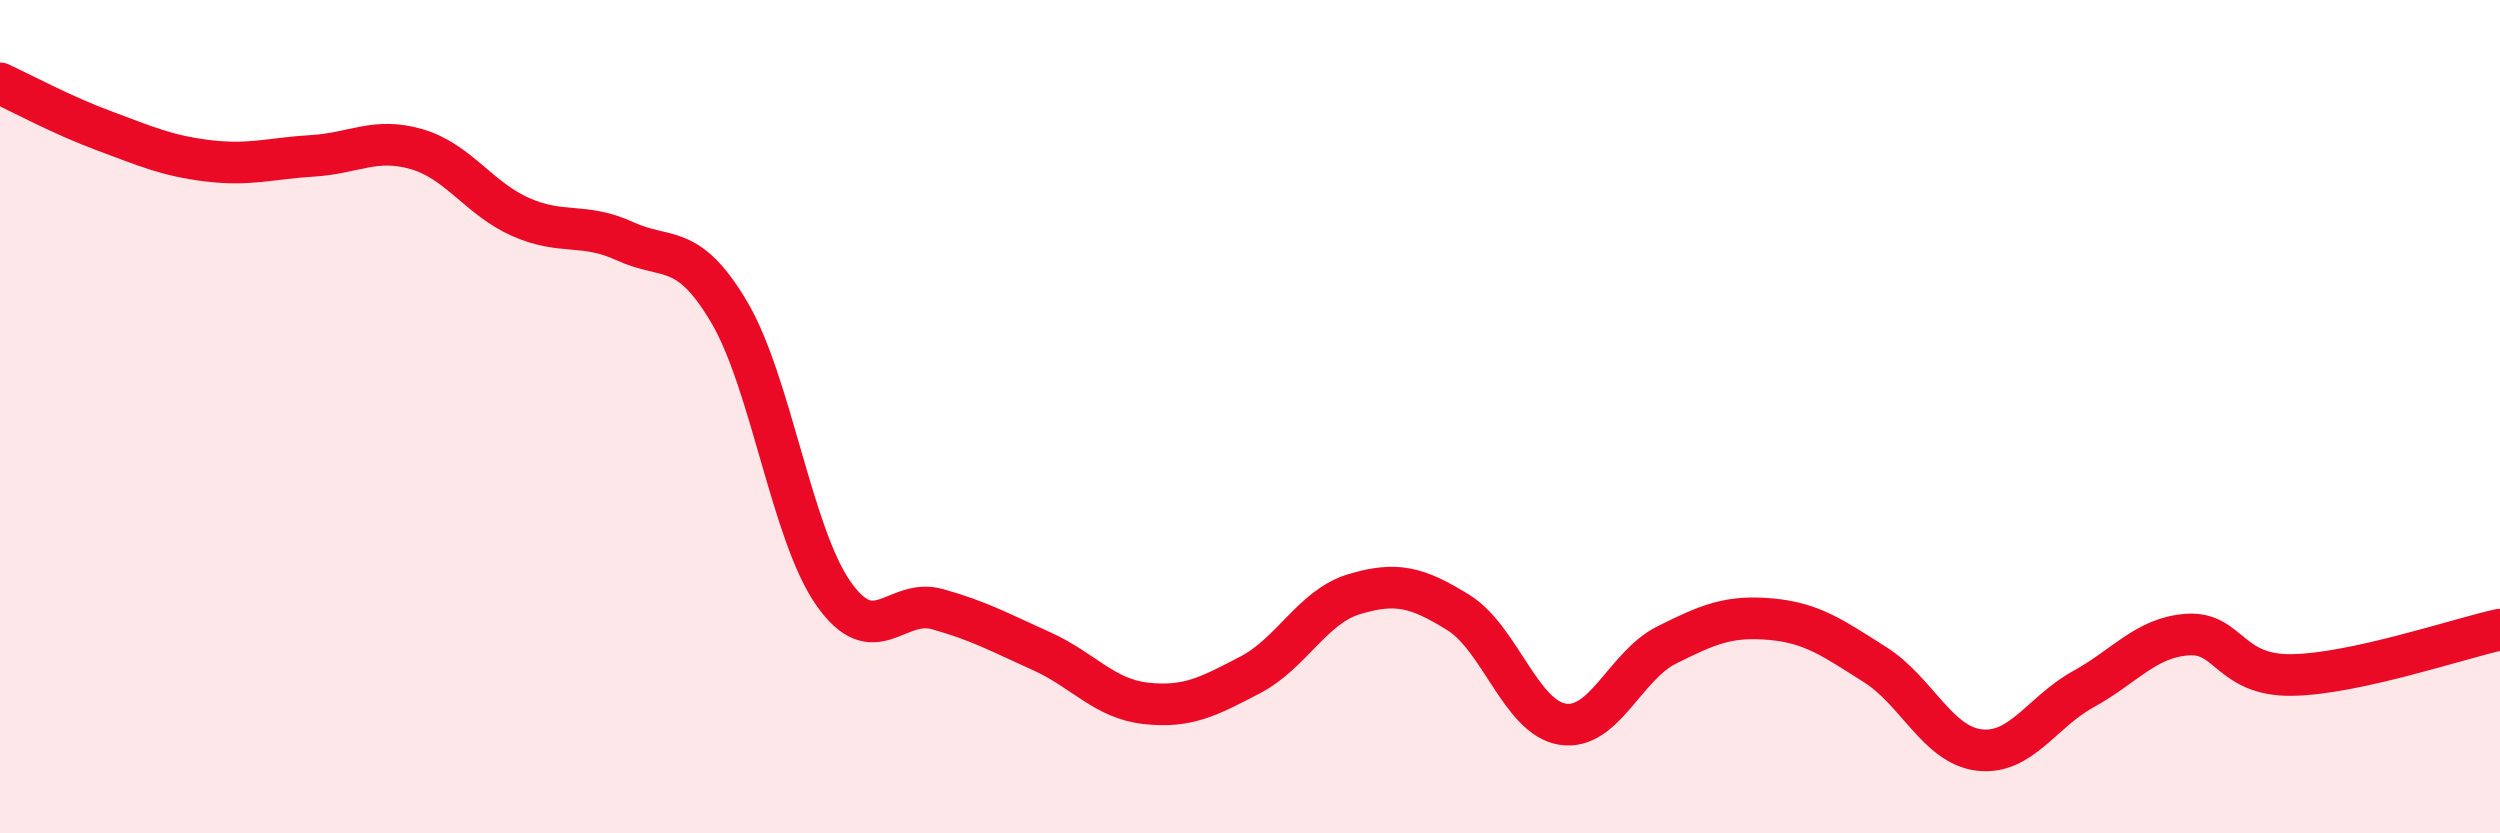
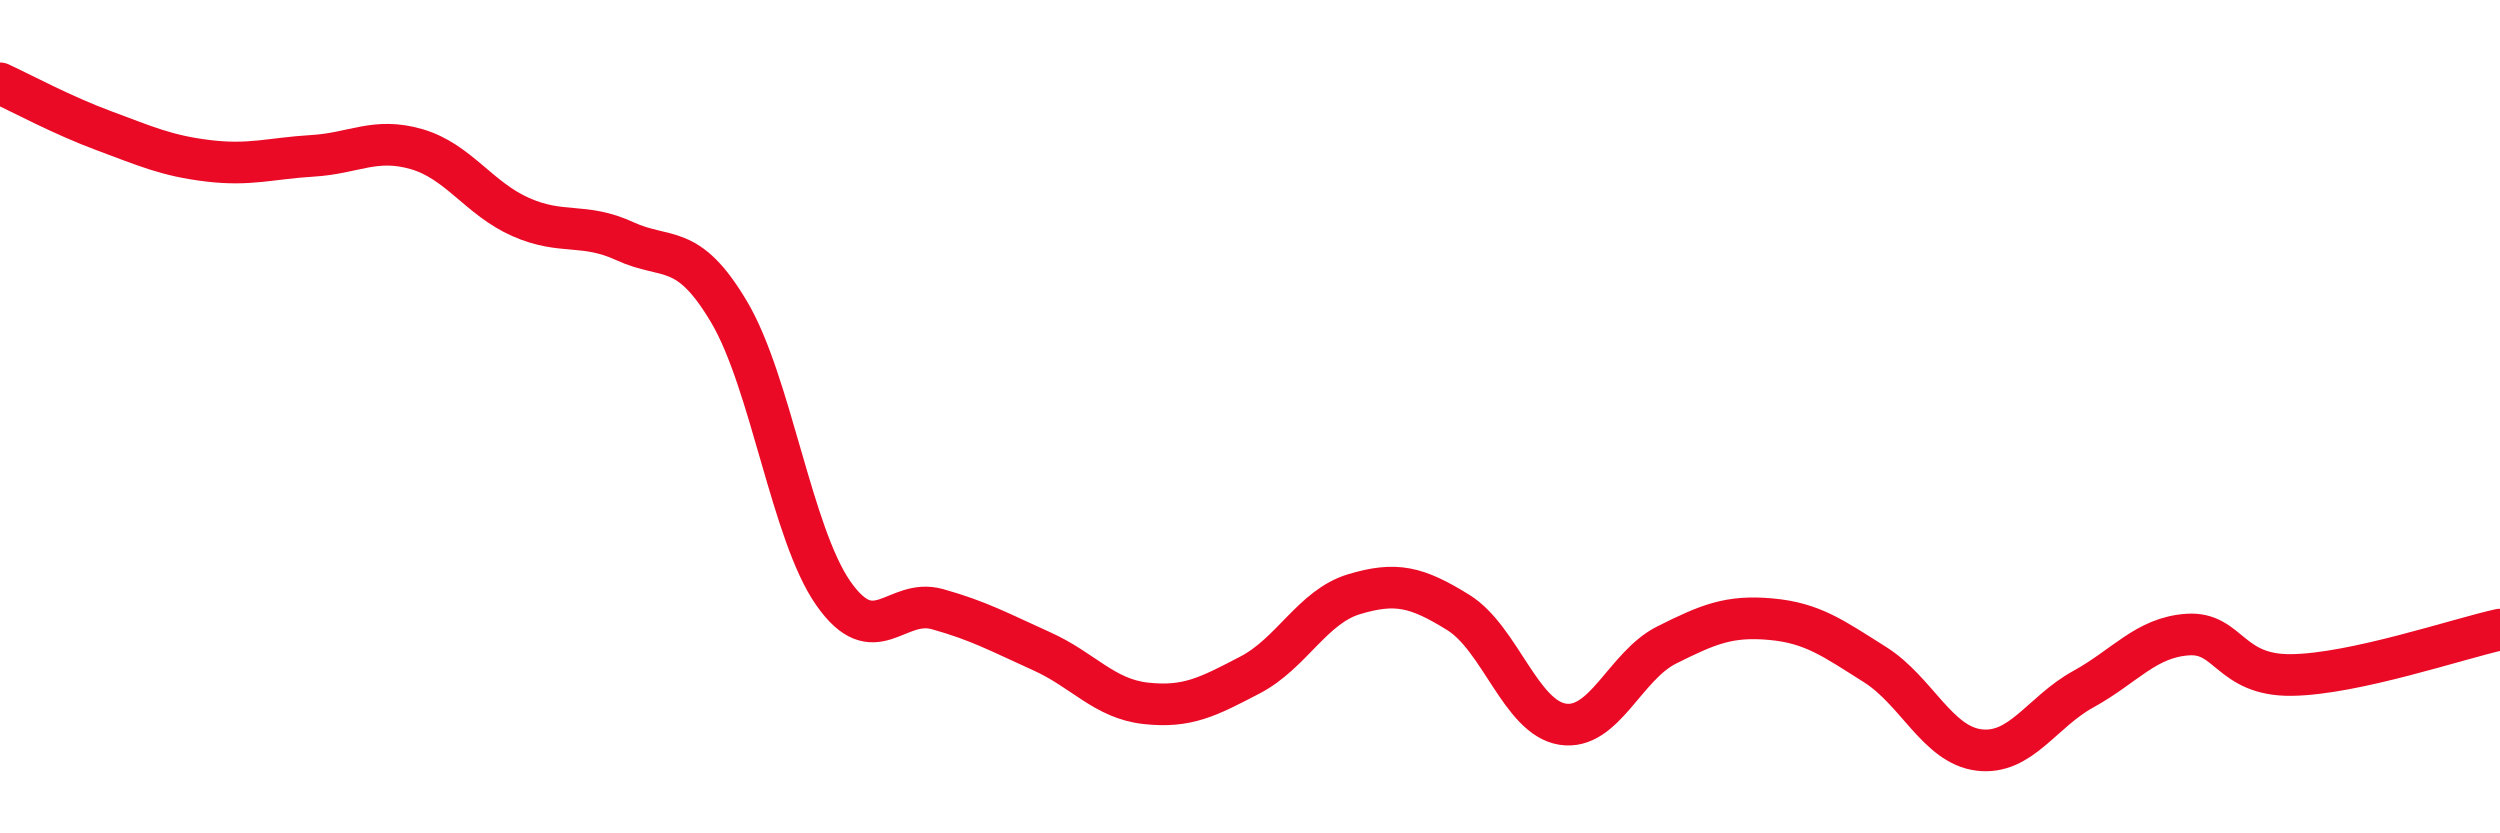
<svg xmlns="http://www.w3.org/2000/svg" width="60" height="20" viewBox="0 0 60 20">
-   <path d="M 0,2 C 0.5,2.23 1.5,2.77 2.5,3.14 C 3.5,3.51 4,3.74 5,3.86 C 6,3.98 6.5,3.8 7.5,3.74 C 8.5,3.68 9,3.29 10,3.58 C 11,3.87 11.5,4.77 12.5,5.21 C 13.5,5.65 14,5.33 15,5.79 C 16,6.25 16.5,5.8 17.5,7.49 C 18.5,9.18 19,12.81 20,14.24 C 21,15.67 21.5,14.34 22.5,14.62 C 23.5,14.9 24,15.18 25,15.63 C 26,16.08 26.5,16.77 27.5,16.88 C 28.5,16.99 29,16.72 30,16.2 C 31,15.68 31.5,14.56 32.5,14.26 C 33.5,13.96 34,14.08 35,14.7 C 36,15.32 36.5,17.22 37.5,17.38 C 38.5,17.54 39,15.98 40,15.48 C 41,14.98 41.5,14.77 42.5,14.86 C 43.5,14.95 44,15.32 45,15.95 C 46,16.58 46.5,17.88 47.5,18 C 48.5,18.12 49,17.09 50,16.54 C 51,15.99 51.5,15.3 52.5,15.23 C 53.5,15.16 53.5,16.22 55,16.2 C 56.5,16.18 59,15.33 60,15.11L60 20L0 20Z" fill="#EB0A25" opacity="0.1" stroke-linecap="round" stroke-linejoin="round" />
  <path d="M 0,2 C 0.5,2.23 1.5,2.77 2.5,3.14 C 3.5,3.51 4,3.74 5,3.86 C 6,3.98 6.5,3.8 7.5,3.74 C 8.5,3.68 9,3.29 10,3.58 C 11,3.87 11.5,4.77 12.5,5.21 C 13.5,5.65 14,5.33 15,5.79 C 16,6.25 16.5,5.8 17.5,7.49 C 18.5,9.18 19,12.81 20,14.24 C 21,15.67 21.5,14.34 22.5,14.62 C 23.5,14.9 24,15.18 25,15.63 C 26,16.08 26.5,16.77 27.5,16.88 C 28.5,16.99 29,16.72 30,16.2 C 31,15.68 31.5,14.56 32.5,14.26 C 33.5,13.96 34,14.08 35,14.7 C 36,15.32 36.5,17.22 37.5,17.38 C 38.5,17.54 39,15.98 40,15.48 C 41,14.98 41.5,14.77 42.5,14.86 C 43.5,14.95 44,15.32 45,15.95 C 46,16.58 46.5,17.88 47.5,18 C 48.5,18.12 49,17.09 50,16.54 C 51,15.99 51.5,15.3 52.5,15.23 C 53.5,15.16 53.5,16.22 55,16.2 C 56.5,16.18 59,15.33 60,15.11" stroke="#EB0A25" stroke-width="1" fill="none" stroke-linecap="round" stroke-linejoin="round" />
</svg>